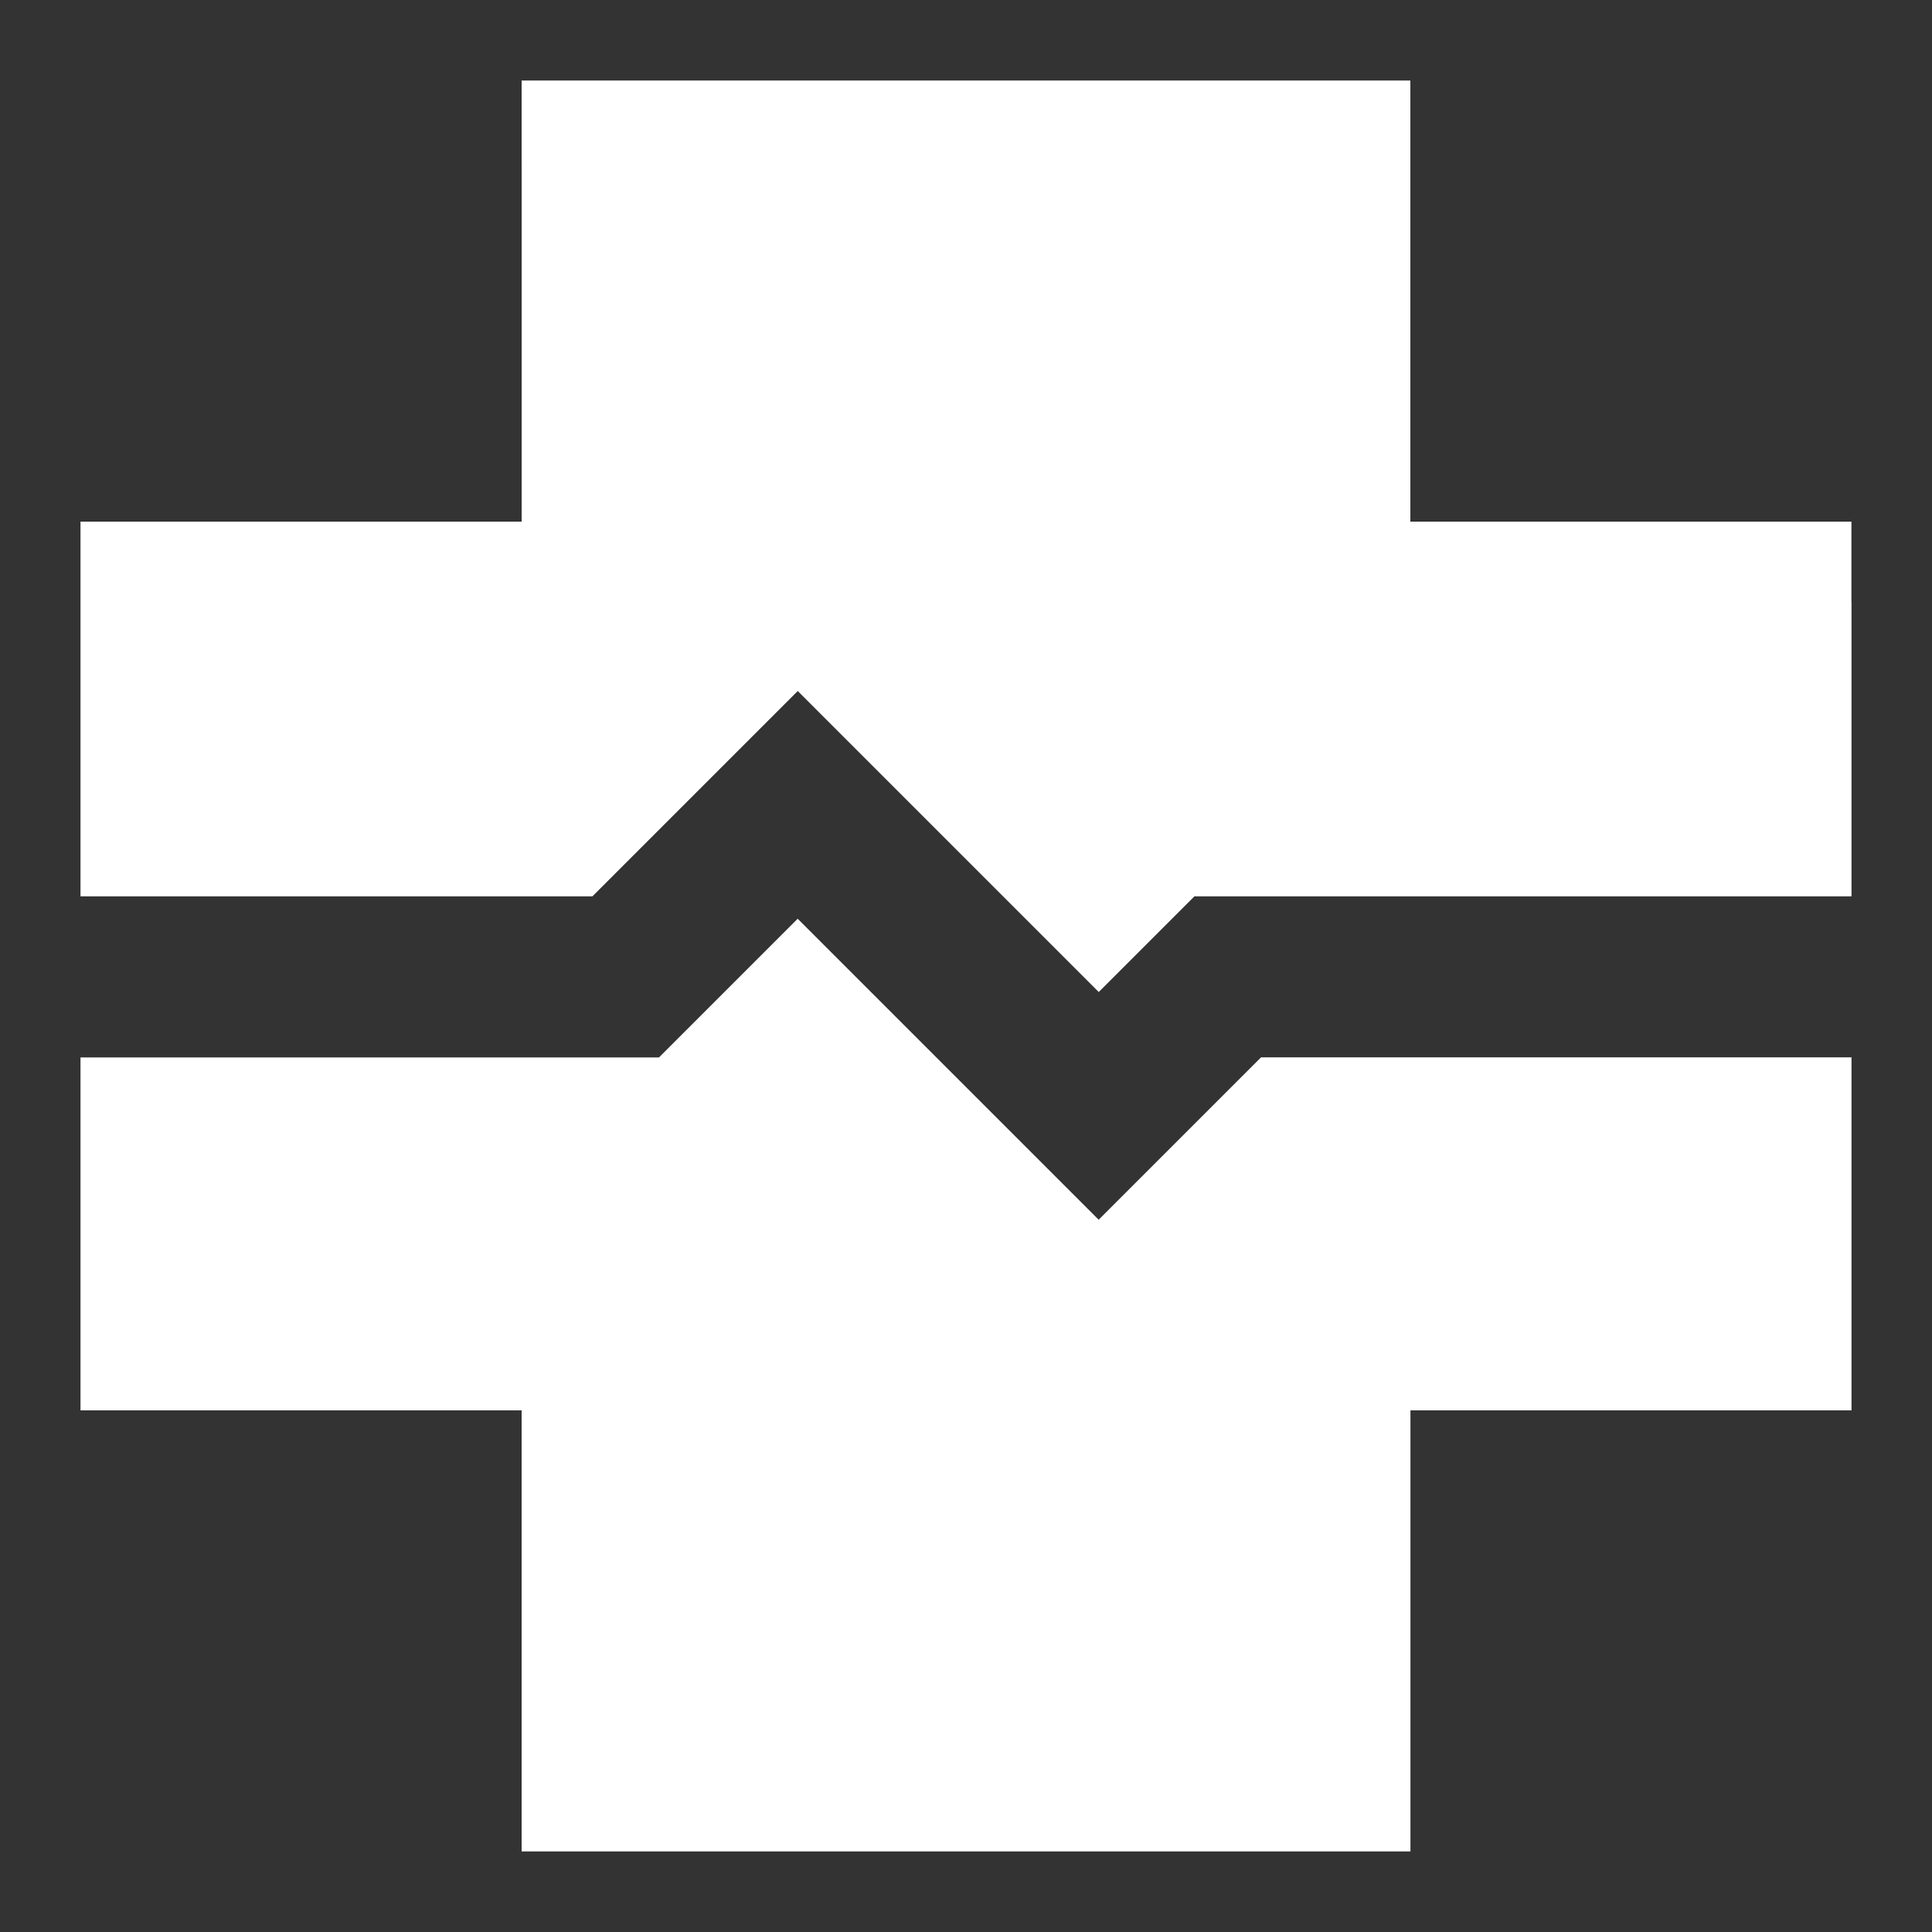
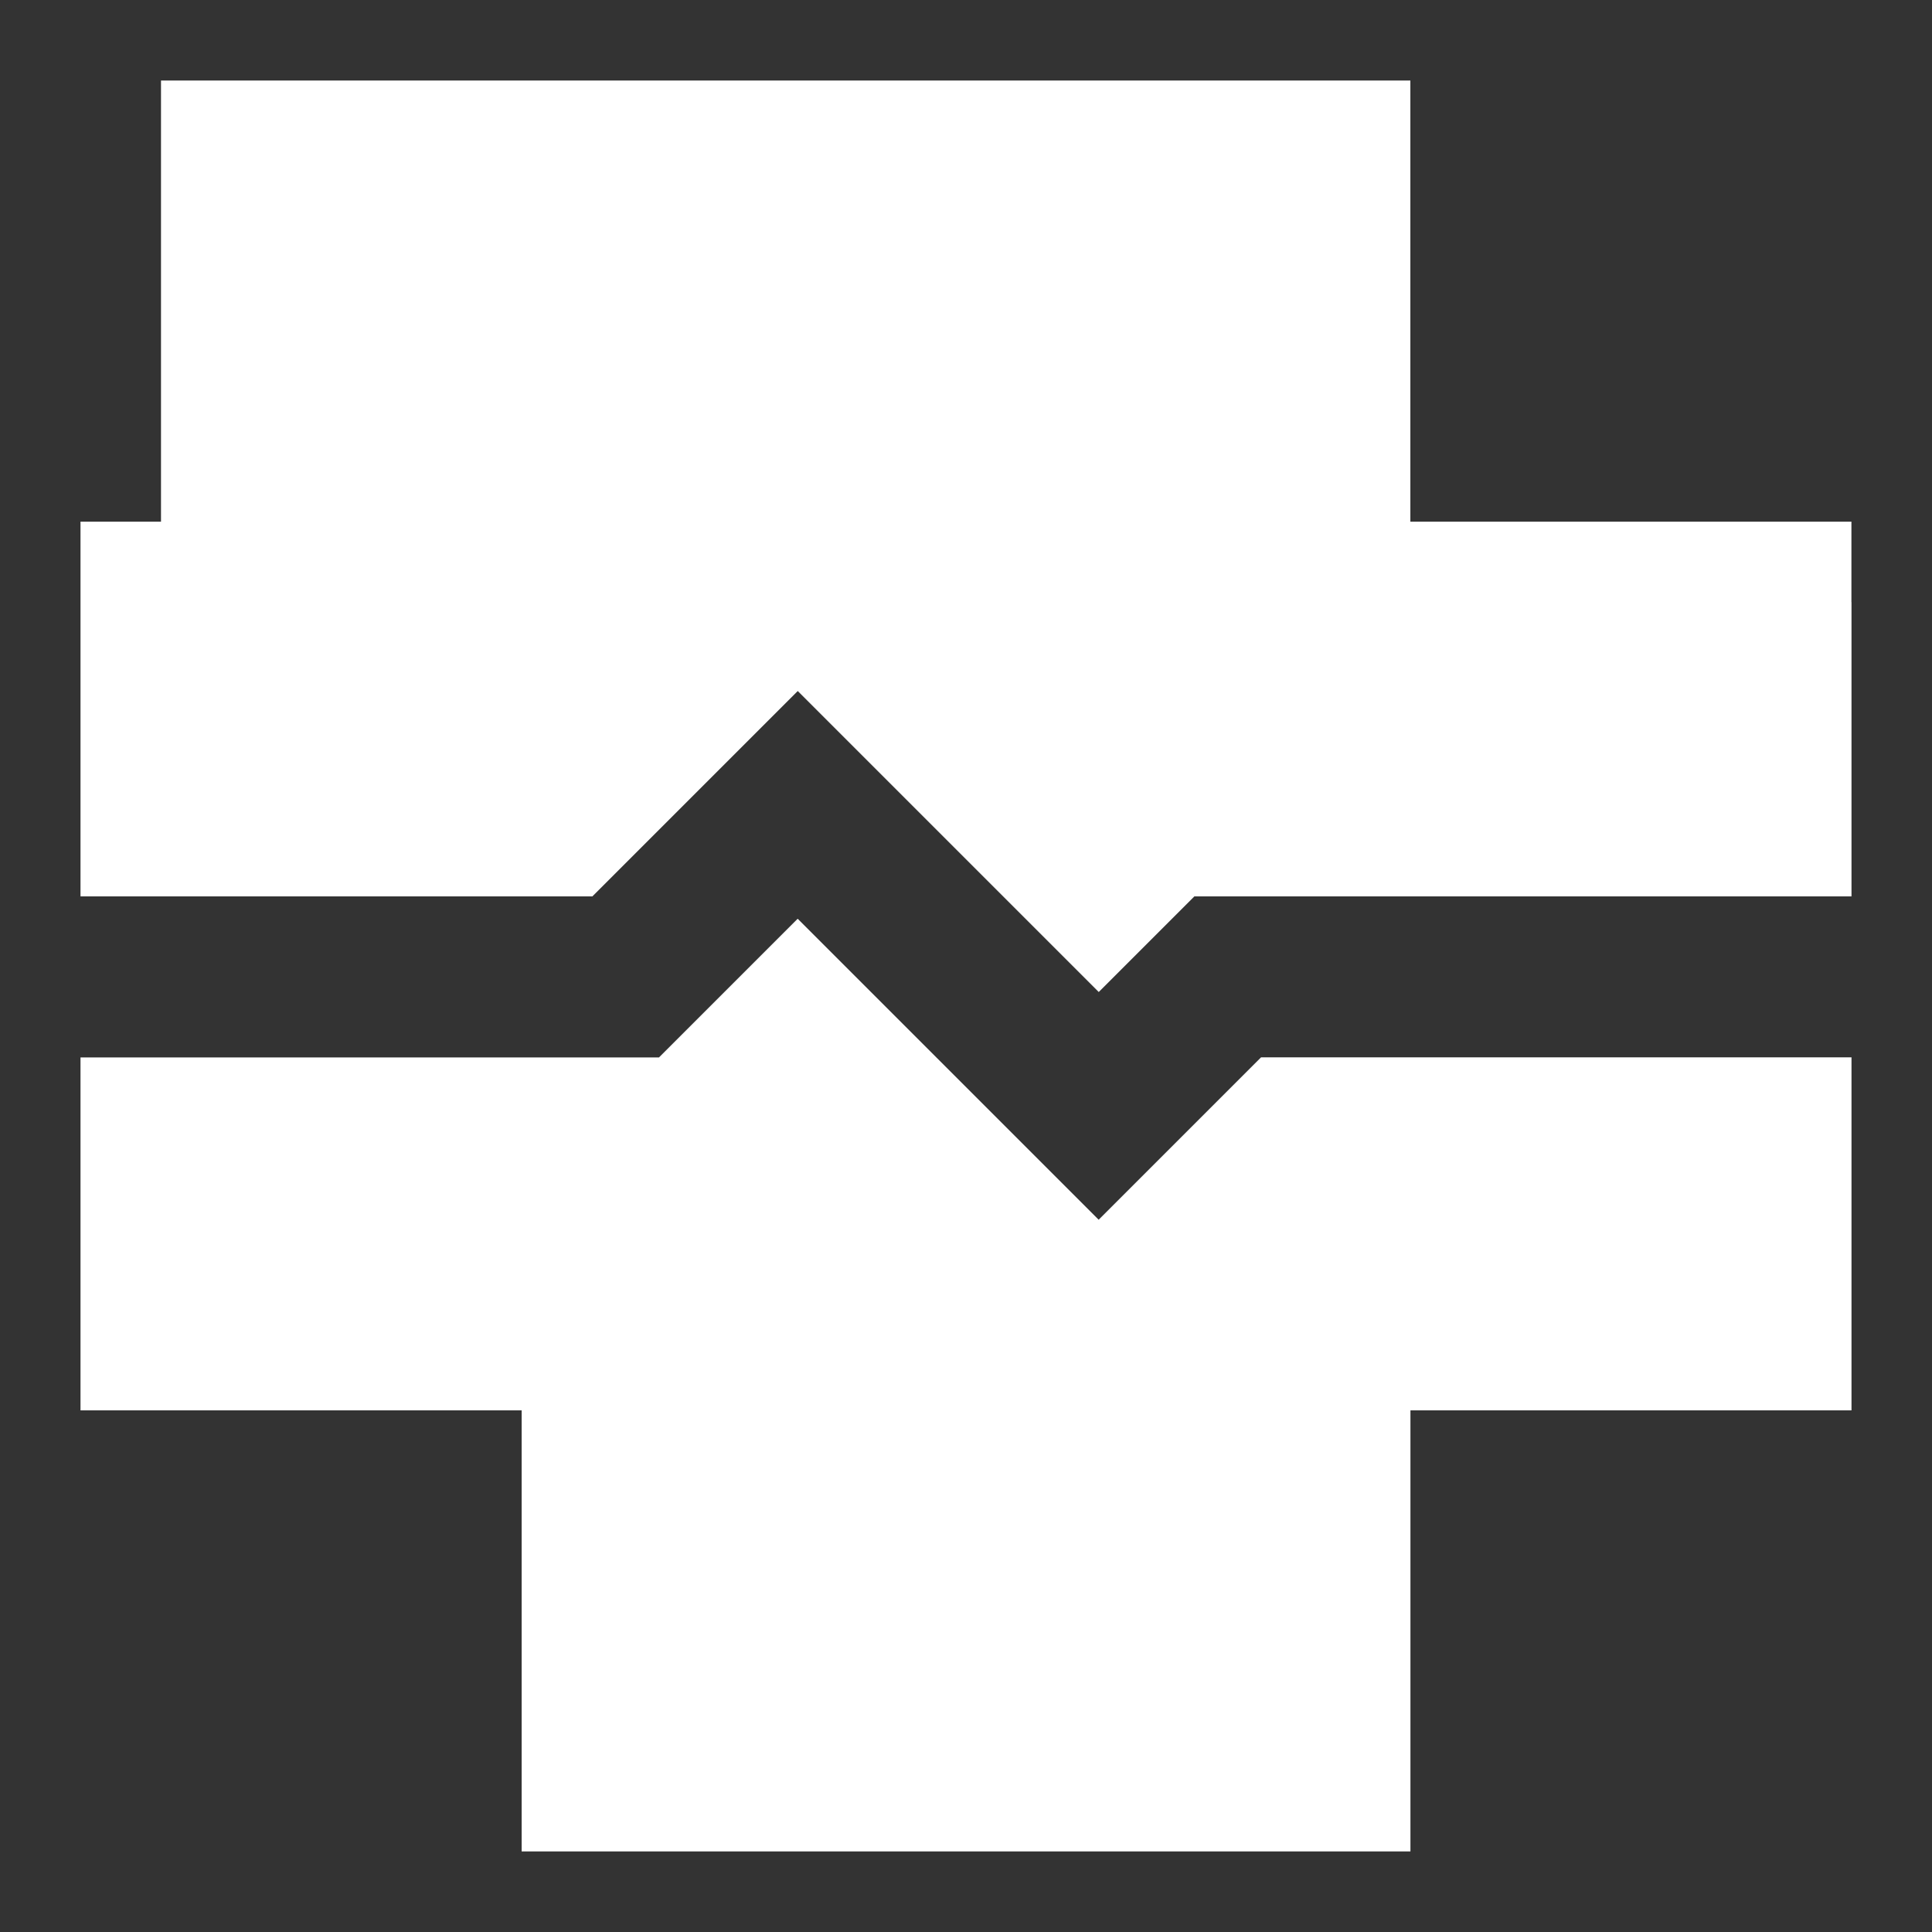
<svg xmlns="http://www.w3.org/2000/svg" fill="none" viewBox="0 0 24 24" height="24" width="24">
  <rect x="0" y="0" width="24" height="24" fill="#333333" stroke="none" />
  <g id="health-metrics--health-metrics-measure-health-condition">
-     <path id="Subtract" fill="#FFF" fill-rule="evenodd" d="M23 7.48V17.52h-5.479v5.479H6.48v-1l0 -4.479H1v-4.384h7.186l0.293 -0.293 1.43 -1.43 3.032 3.032 0.707 0.707 0.707 -0.707 1.31 -1.31H23v-2h-8.163l-0.293 0.293 -0.895 0.895 -3.032 -3.032 -0.707 -0.707 -0.707 0.707 -1.844 1.844H1V6.48h1l4.48 0 0 -4.48V1H17.52v5.48l4.479 0h1v1Z" clip-rule="evenodd" stroke-width="1" />
+     <path id="Subtract" fill="#FFF" fill-rule="evenodd" d="M23 7.48V17.52h-5.479v5.479H6.48v-1l0 -4.479H1v-4.384h7.186l0.293 -0.293 1.43 -1.43 3.032 3.032 0.707 0.707 0.707 -0.707 1.31 -1.31H23v-2h-8.163l-0.293 0.293 -0.895 0.895 -3.032 -3.032 -0.707 -0.707 -0.707 0.707 -1.844 1.844H1V6.48h1V1H17.52v5.48l4.479 0h1v1Z" clip-rule="evenodd" stroke-width="1" />
  </g>
</svg>